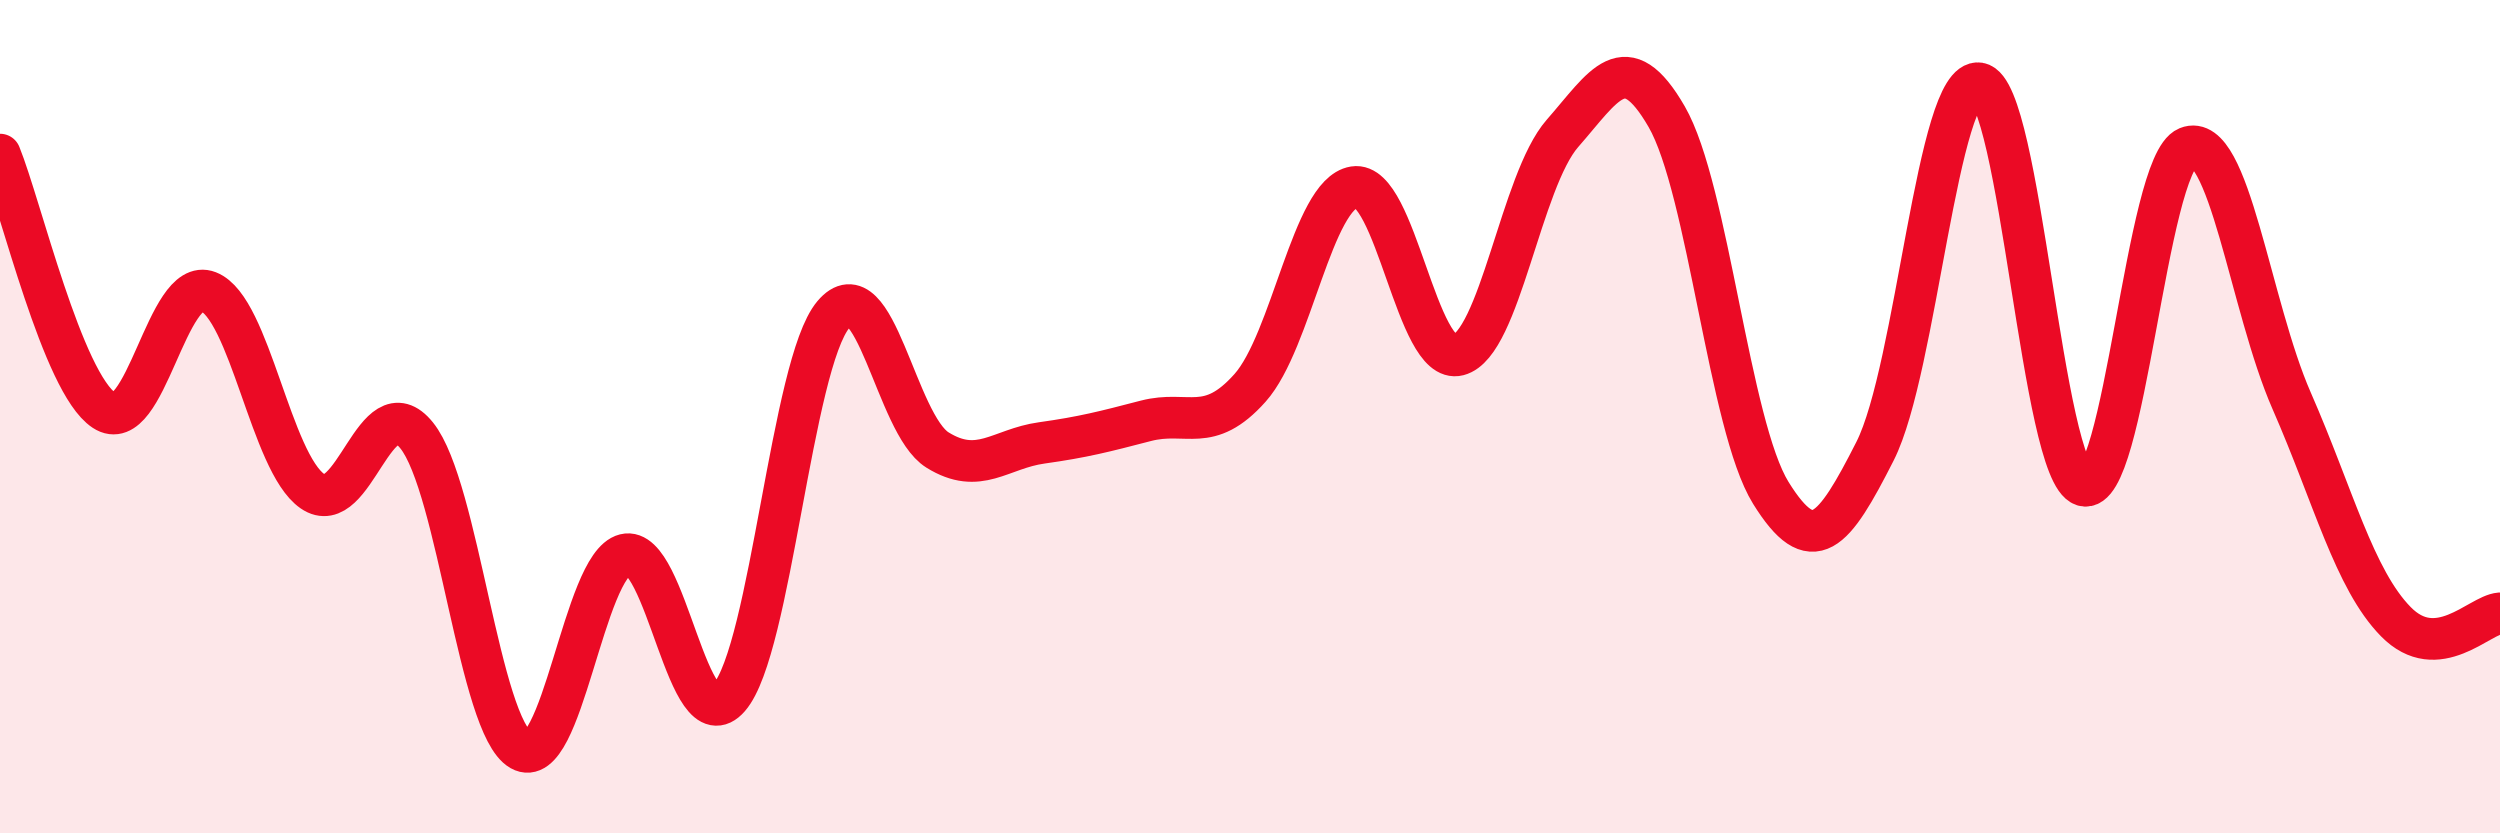
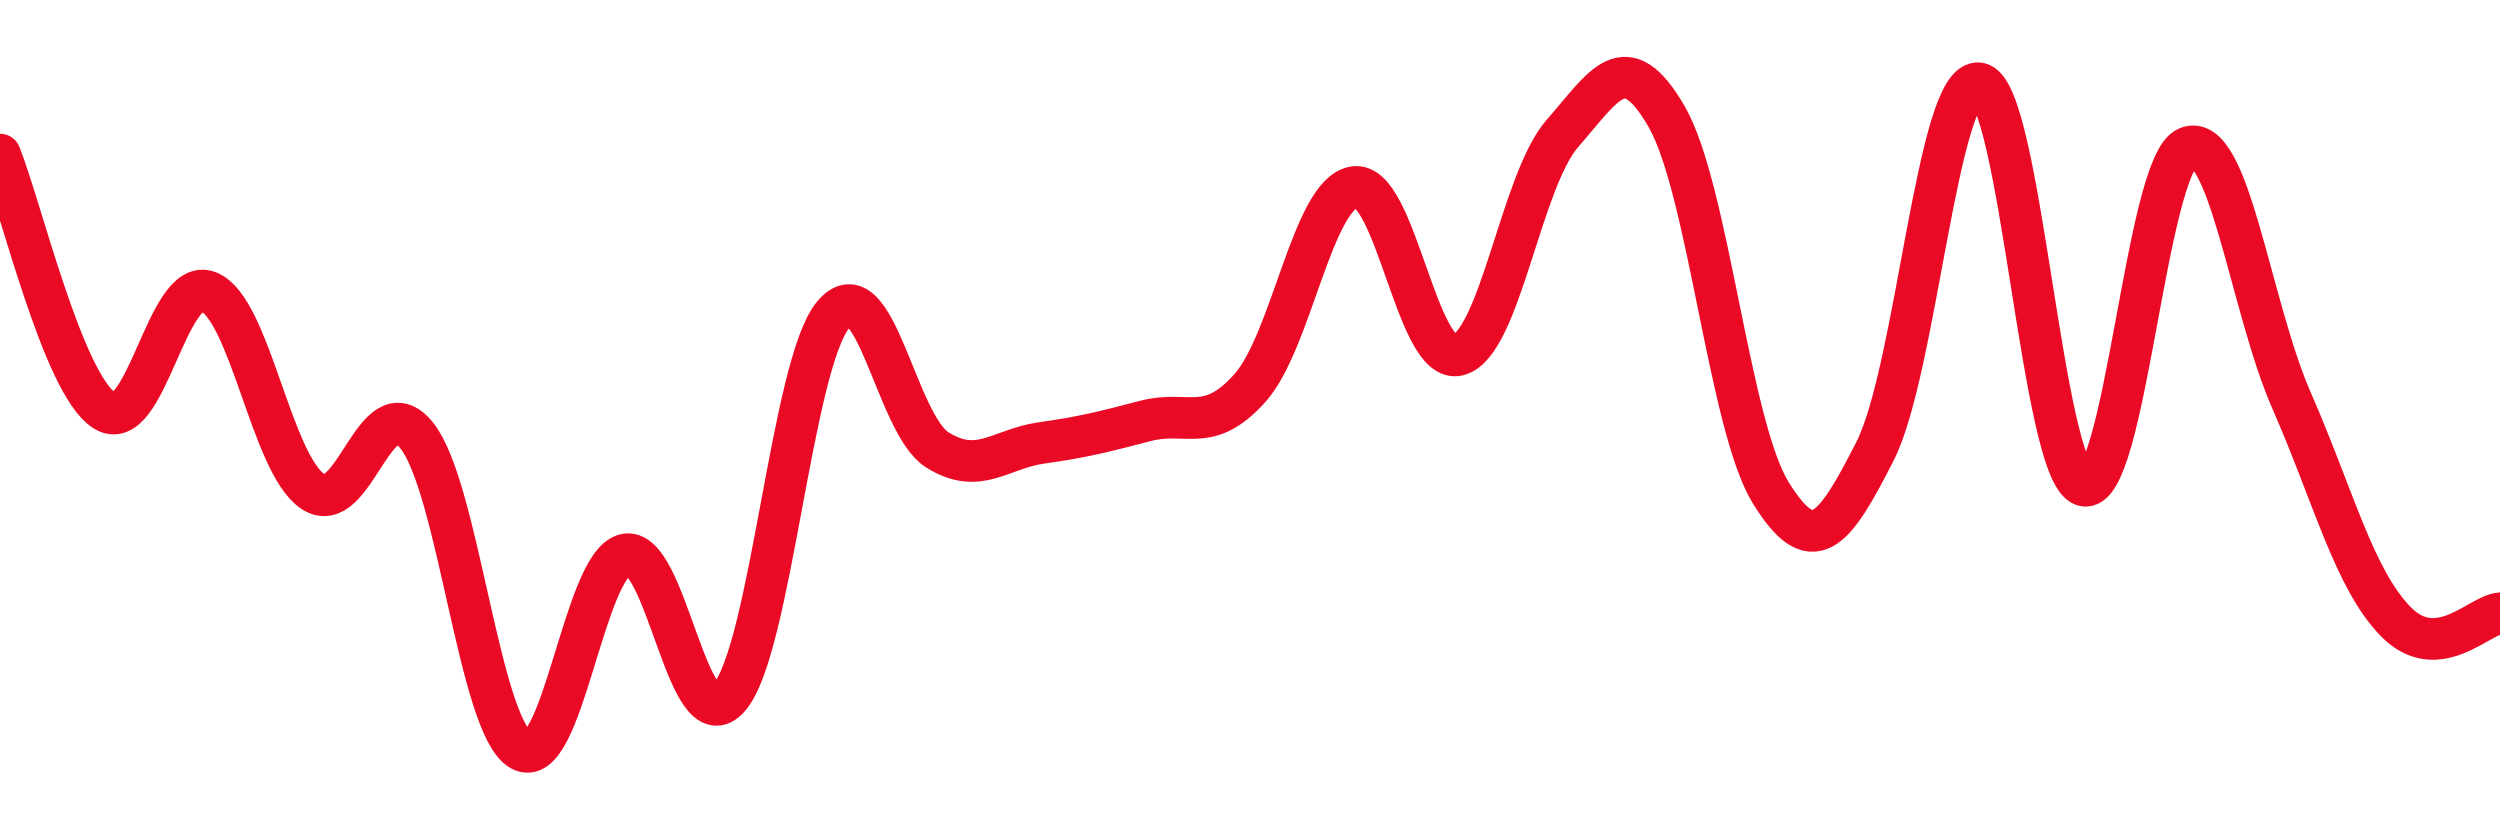
<svg xmlns="http://www.w3.org/2000/svg" width="60" height="20" viewBox="0 0 60 20">
-   <path d="M 0,3.71 C 0.5,4.94 1.5,9.19 2.5,9.85 C 3.5,10.51 4,6.61 5,7 C 6,7.39 6.5,11.1 7.5,11.79 C 8.5,12.48 9,9.21 10,10.45 C 11,11.69 11.5,17.43 12.5,18 C 13.5,18.57 14,13.56 15,13.31 C 16,13.06 16.5,17.89 17.5,16.74 C 18.5,15.59 19,8.74 20,7.55 C 21,6.36 21.5,10.18 22.5,10.8 C 23.5,11.42 24,10.77 25,10.63 C 26,10.49 26.5,10.36 27.5,10.1 C 28.5,9.84 29,10.43 30,9.31 C 31,8.19 31.5,4.65 32.5,4.49 C 33.5,4.33 34,8.78 35,8.52 C 36,8.26 36.5,4.34 37.5,3.2 C 38.5,2.06 39,1.07 40,2.8 C 41,4.53 41.5,10.22 42.5,11.83 C 43.5,13.44 44,12.8 45,10.83 C 46,8.86 46.5,1.84 47.5,2 C 48.5,2.16 49,11.34 50,11.65 C 51,11.96 51.5,3.95 52.5,3.54 C 53.5,3.13 54,7.34 55,9.62 C 56,11.9 56.5,13.9 57.5,14.92 C 58.5,15.94 59.5,14.76 60,14.72L60 20L0 20Z" fill="#EB0A25" opacity="0.1" stroke-linecap="round" stroke-linejoin="round" />
  <path d="M 0,3.71 C 0.5,4.94 1.5,9.19 2.5,9.85 C 3.5,10.51 4,6.61 5,7 C 6,7.39 6.5,11.1 7.5,11.79 C 8.5,12.48 9,9.21 10,10.45 C 11,11.69 11.5,17.43 12.5,18 C 13.5,18.57 14,13.56 15,13.31 C 16,13.06 16.5,17.89 17.5,16.74 C 18.5,15.59 19,8.74 20,7.55 C 21,6.36 21.5,10.18 22.5,10.8 C 23.5,11.42 24,10.77 25,10.63 C 26,10.49 26.5,10.36 27.5,10.1 C 28.5,9.84 29,10.43 30,9.31 C 31,8.19 31.5,4.65 32.5,4.49 C 33.5,4.33 34,8.78 35,8.52 C 36,8.26 36.5,4.34 37.5,3.2 C 38.5,2.06 39,1.07 40,2.8 C 41,4.53 41.5,10.22 42.5,11.83 C 43.5,13.44 44,12.8 45,10.83 C 46,8.86 46.5,1.84 47.5,2 C 48.5,2.16 49,11.34 50,11.65 C 51,11.96 51.5,3.95 52.5,3.54 C 53.5,3.13 54,7.34 55,9.62 C 56,11.9 56.5,13.9 57.5,14.92 C 58.5,15.94 59.5,14.76 60,14.72" stroke="#EB0A25" stroke-width="1" fill="none" stroke-linecap="round" stroke-linejoin="round" />
</svg>